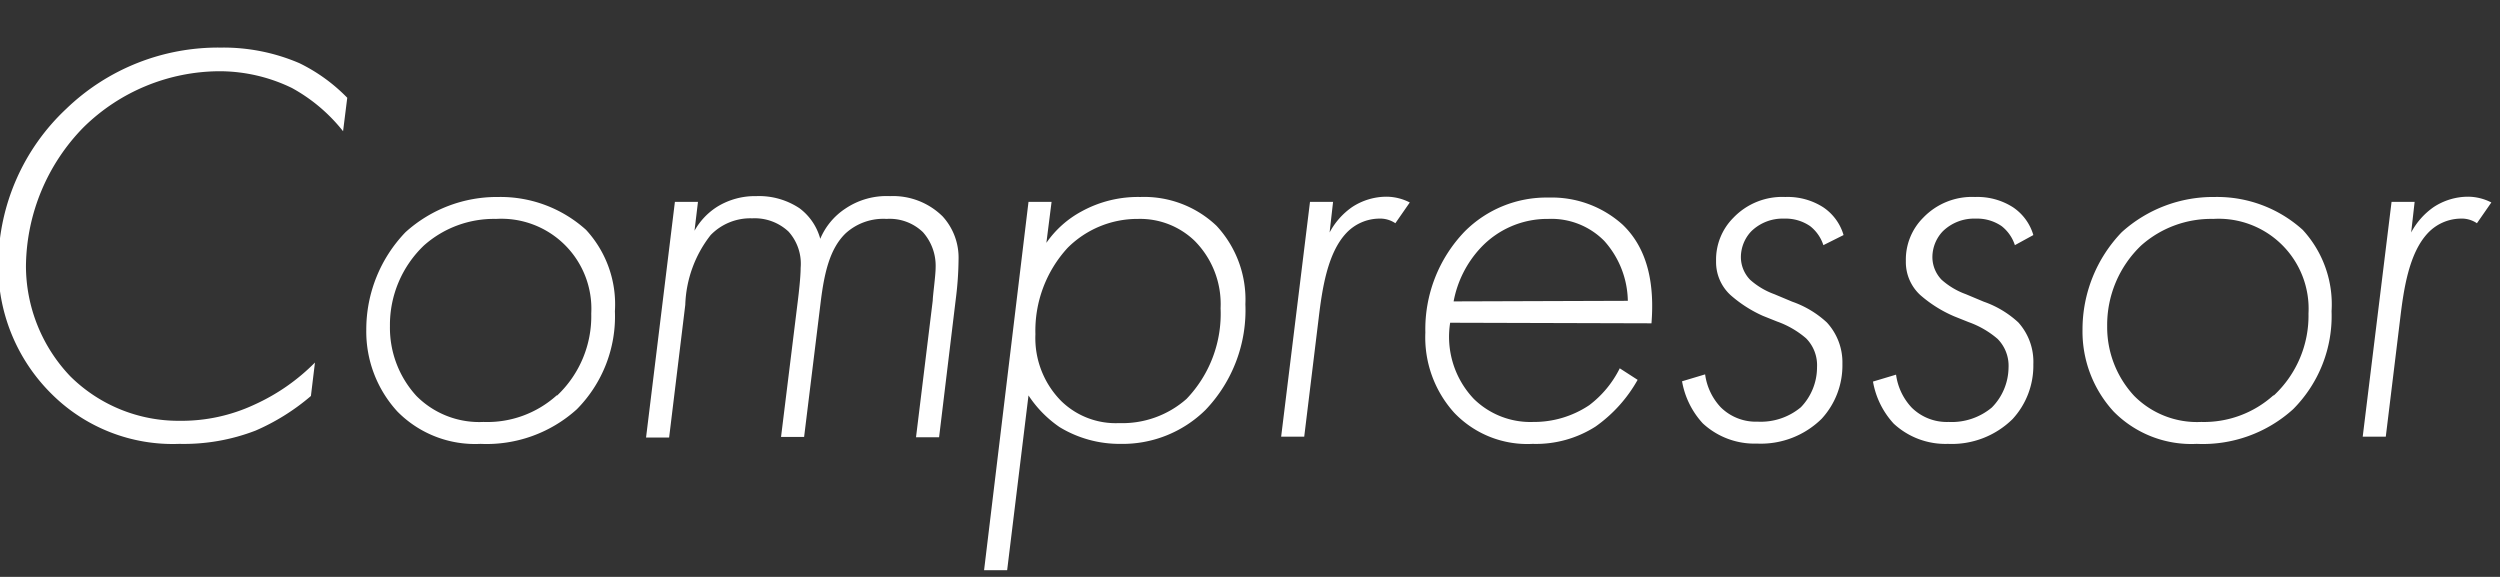
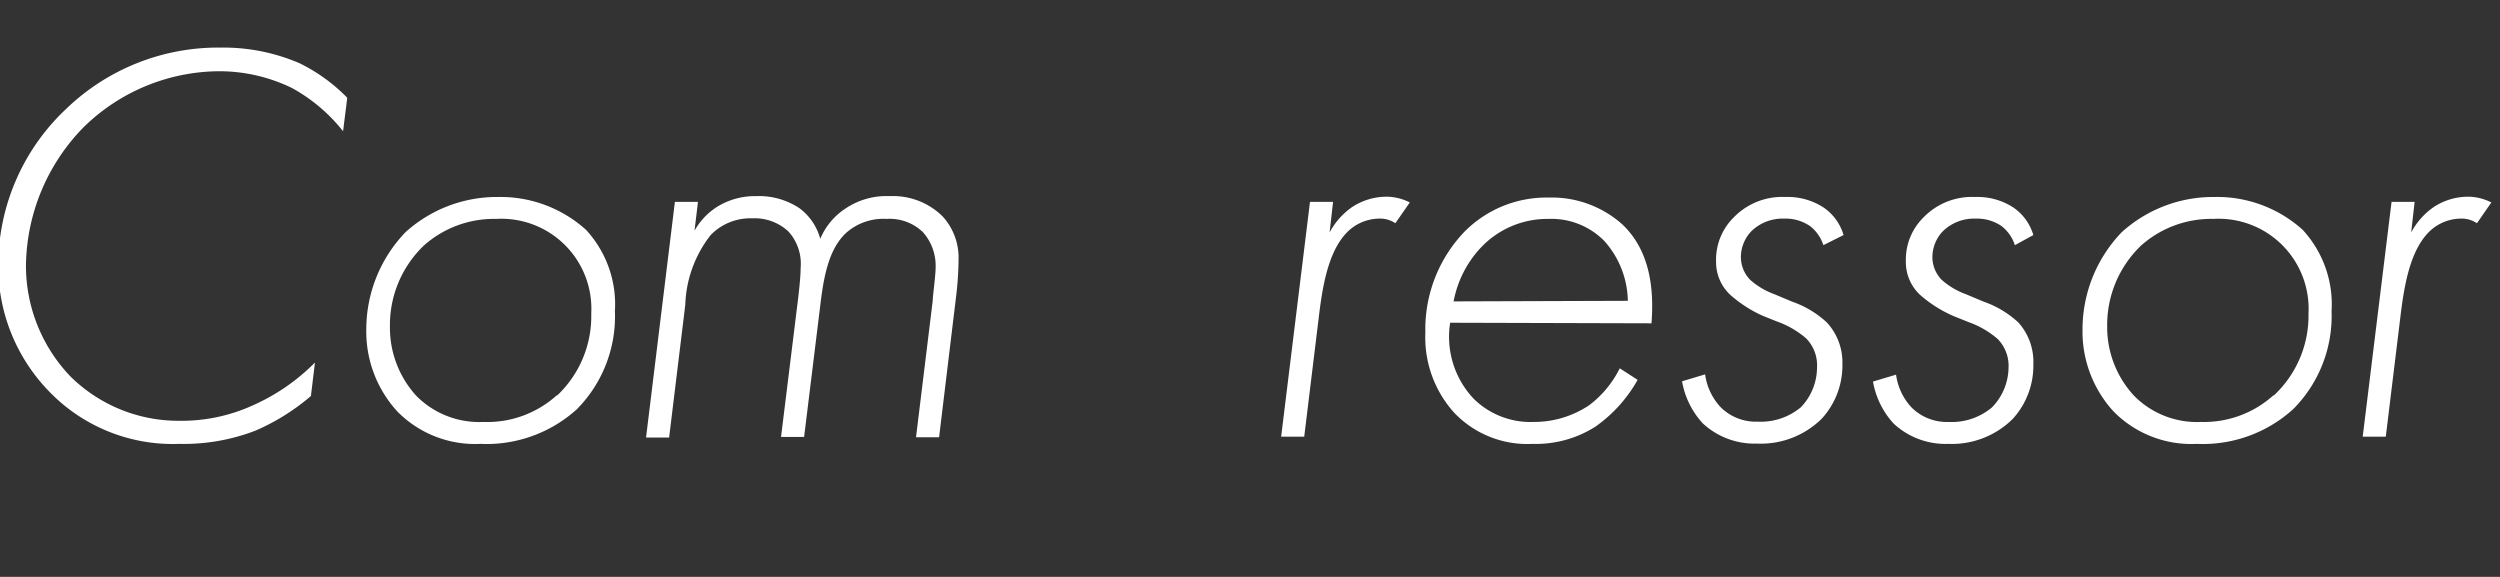
<svg xmlns="http://www.w3.org/2000/svg" width="173.36" height="40" viewBox="0 0 173.36 40">
  <rect x="0" y="0" width="173.36" height="40" fill="#333333" stroke="none" />
  <g fill="#fff">
    <path d="m23.79 9.1a11.66 11.66 0 0 0 -3.55-3 11.51 11.51 0 0 0 -5-1.16 13.52 13.52 0 0 0 -9.44 3.88 13.93 13.93 0 0 0 -4 9.6 11.1 11.1 0 0 0 3.08 7.68 10.66 10.66 0 0 0 7.6 3.08 11.92 11.92 0 0 0 5.16-1.12 14.06 14.06 0 0 0 4.2-2.92l-.28 2.32a15.15 15.15 0 0 1 -3.84 2.4 13.82 13.82 0 0 1 -5.28.92 11.9 11.9 0 0 1 -8.88-3.48 12.45 12.45 0 0 1 -3.68-9 14.89 14.89 0 0 1 4.72-10.76 15.18 15.18 0 0 1 10.72-4.24 13.33 13.33 0 0 1 5.44 1.08 11.89 11.89 0 0 1 3.32 2.4z" />
    <path d="m40.64 15.94a7.62 7.62 0 0 1 2 5.64 9.15 9.15 0 0 1 -2.64 6.8 9.33 9.33 0 0 1 -6.68 2.4 7.56 7.56 0 0 1 -5.76-2.24 8.2 8.2 0 0 1 -2.16-5.68 9.73 9.73 0 0 1 2.72-6.76 9.45 9.45 0 0 1 6.44-2.44 8.85 8.85 0 0 1 6.08 2.28zm-2 11.48a7.56 7.56 0 0 0 2.36-5.68 6.24 6.24 0 0 0 -6.6-6.56 7.3 7.3 0 0 0 -5 1.84 7.62 7.62 0 0 0 -2.36 5.6 7 7 0 0 0 1.84 4.84 6.14 6.14 0 0 0 4.64 1.8 7.19 7.19 0 0 0 5.08-1.84z" />
    <path d="m46.8 14h1.6l-.24 2a4.64 4.64 0 0 1 1.6-1.68 5 5 0 0 1 2.68-.72 5.07 5.07 0 0 1 3 .84 3.92 3.92 0 0 1 1.44 2.12 4.67 4.67 0 0 1 1.72-2.08 5.11 5.11 0 0 1 3.12-.88 4.89 4.89 0 0 1 3.64 1.4 4.24 4.24 0 0 1 1.11 3 22.91 22.91 0 0 1 -.19 2.72l-1.16 9.6h-1.6l1.16-9.48c0-.32.2-1.72.2-2.28a3.5 3.5 0 0 0 -.88-2.46 3.32 3.32 0 0 0 -2.52-.92 3.88 3.88 0 0 0 -2.84 1c-1.12 1.08-1.48 2.8-1.72 4.68l-1.16 9.44h-1.6l1.16-9.4c.08-.64.2-1.72.2-2.32a3.33 3.33 0 0 0 -.84-2.52 3.43 3.43 0 0 0 -2.52-.92 3.83 3.83 0 0 0 -2.88 1.16 8.27 8.27 0 0 0 -1.76 4.84l-1.12 9.2h-1.6z" />
-     <path d="m69.84 39.54h-1.6l3.08-25.54h1.6l-.36 2.84a7 7 0 0 1 2.44-2.18 8.12 8.12 0 0 1 4.08-1 7.28 7.28 0 0 1 5.28 2 7.51 7.51 0 0 1 2 5.44 10 10 0 0 1 -2.76 7.32 8.19 8.19 0 0 1 -5.92 2.36 8 8 0 0 1 -4.2-1.16 7.94 7.94 0 0 1 -2.16-2.2zm12.44-11.88a8.53 8.53 0 0 0 2.36-6.28 6.22 6.22 0 0 0 -1.8-4.68 5.45 5.45 0 0 0 -3.92-1.52 6.85 6.85 0 0 0 -4.88 2 8.49 8.49 0 0 0 -2.24 6 6.2 6.2 0 0 0 1.8 4.64 5.41 5.41 0 0 0 4 1.52 6.72 6.72 0 0 0 4.68-1.68z" />
    <path d="m90.84 14h1.6l-.24 2.12a5 5 0 0 1 1.56-1.76 4.36 4.36 0 0 1 2.4-.72 3.58 3.58 0 0 1 1.6.4l-1 1.44a1.89 1.89 0 0 0 -1.16-.32 3.18 3.18 0 0 0 -2.24 1c-1.32 1.4-1.68 3.92-1.92 5.92l-1 8.2h-1.6z" />
    <path d="m100.56 22.38a6.25 6.25 0 0 0 1.64 5.28 5.6 5.6 0 0 0 4.12 1.6 6.88 6.88 0 0 0 3.88-1.16 7.21 7.21 0 0 0 2.12-2.56l1.24.8a9.86 9.86 0 0 1 -2.92 3.24 7.67 7.67 0 0 1 -4.36 1.2 7 7 0 0 1 -5.44-2.16 7.79 7.79 0 0 1 -2-5.56 9.77 9.77 0 0 1 2.72-7 8 8 0 0 1 5.84-2.36 7.33 7.33 0 0 1 5.12 1.88c1.84 1.76 2.2 4.32 2 6.84zm12.32-1.52a6.37 6.37 0 0 0 -1.64-4.16 5.15 5.15 0 0 0 -3.88-1.52 6.33 6.33 0 0 0 -4.68 2 7.43 7.43 0 0 0 -1.88 3.72z" />
    <path d="m126.44 17a2.75 2.75 0 0 0 -.92-1.32 3 3 0 0 0 -1.8-.52 3.11 3.11 0 0 0 -2.28.88 2.61 2.61 0 0 0 -.72 1.8 2.27 2.27 0 0 0 .64 1.56 5.16 5.16 0 0 0 1.68 1l1.24.52a6.85 6.85 0 0 1 2.4 1.44 4.08 4.08 0 0 1 1.08 2.88 5.46 5.46 0 0 1 -1.44 3.8 6 6 0 0 1 -4.48 1.72 5.28 5.28 0 0 1 -3.76-1.4 5.76 5.76 0 0 1 -1.44-2.92l1.6-.48a4.14 4.14 0 0 0 1.08 2.28 3.46 3.46 0 0 0 2.56 1 4.34 4.34 0 0 0 3-1 4 4 0 0 0 1.12-2.78 2.65 2.65 0 0 0 -.76-2 6.32 6.32 0 0 0 -2-1.16l-1-.4a8.85 8.85 0 0 1 -2.24-1.44 3.1 3.1 0 0 1 -1-2.36 4.1 4.1 0 0 1 1.2-3 4.68 4.68 0 0 1 3.6-1.44 4.56 4.56 0 0 1 2.64.72 3.5 3.5 0 0 1 1.4 1.92z" />
    <path d="m139.72 17a2.75 2.75 0 0 0 -.92-1.32 3 3 0 0 0 -1.8-.52 3.11 3.11 0 0 0 -2.28.88 2.61 2.61 0 0 0 -.72 1.8 2.27 2.27 0 0 0 .64 1.56 5.16 5.16 0 0 0 1.68 1l1.24.52a6.85 6.85 0 0 1 2.4 1.44 4.08 4.08 0 0 1 1.04 2.9 5.46 5.46 0 0 1 -1.44 3.8 6 6 0 0 1 -4.48 1.72 5.28 5.28 0 0 1 -3.76-1.4 5.76 5.76 0 0 1 -1.44-2.92l1.6-.48a4.14 4.14 0 0 0 1.08 2.28 3.46 3.46 0 0 0 2.56 1 4.34 4.34 0 0 0 3-1 4 4 0 0 0 1.16-2.76 2.65 2.65 0 0 0 -.76-2 6.32 6.32 0 0 0 -2-1.16l-1-.4a8.85 8.85 0 0 1 -2.36-1.48 3.1 3.1 0 0 1 -1-2.36 4.1 4.1 0 0 1 1.2-3 4.68 4.68 0 0 1 3.6-1.44 4.56 4.56 0 0 1 2.64.72 3.5 3.5 0 0 1 1.4 1.92z" />
    <path d="m159.68 15.94a7.62 7.62 0 0 1 2 5.64 9.15 9.15 0 0 1 -2.67 6.8 9.33 9.33 0 0 1 -6.68 2.4 7.56 7.56 0 0 1 -5.76-2.24 8.2 8.2 0 0 1 -2.16-5.68 9.73 9.73 0 0 1 2.72-6.76 9.45 9.45 0 0 1 6.44-2.44 8.85 8.85 0 0 1 6.11 2.28zm-2 11.48a7.56 7.56 0 0 0 2.4-5.68 6.24 6.24 0 0 0 -6.6-6.56 7.3 7.3 0 0 0 -5 1.84 7.62 7.62 0 0 0 -2.36 5.6 7 7 0 0 0 1.88 4.84 6.14 6.14 0 0 0 4.64 1.8 7.19 7.19 0 0 0 5-1.84z" />
    <path d="m165.84 14h1.6l-.24 2.12a5 5 0 0 1 1.56-1.76 4.36 4.36 0 0 1 2.4-.72 3.58 3.58 0 0 1 1.6.4l-1 1.44a1.89 1.89 0 0 0 -1.16-.32 3.18 3.18 0 0 0 -2.24 1c-1.32 1.4-1.68 3.92-1.92 5.92l-1 8.2h-1.6z" />
  </g>
</svg>